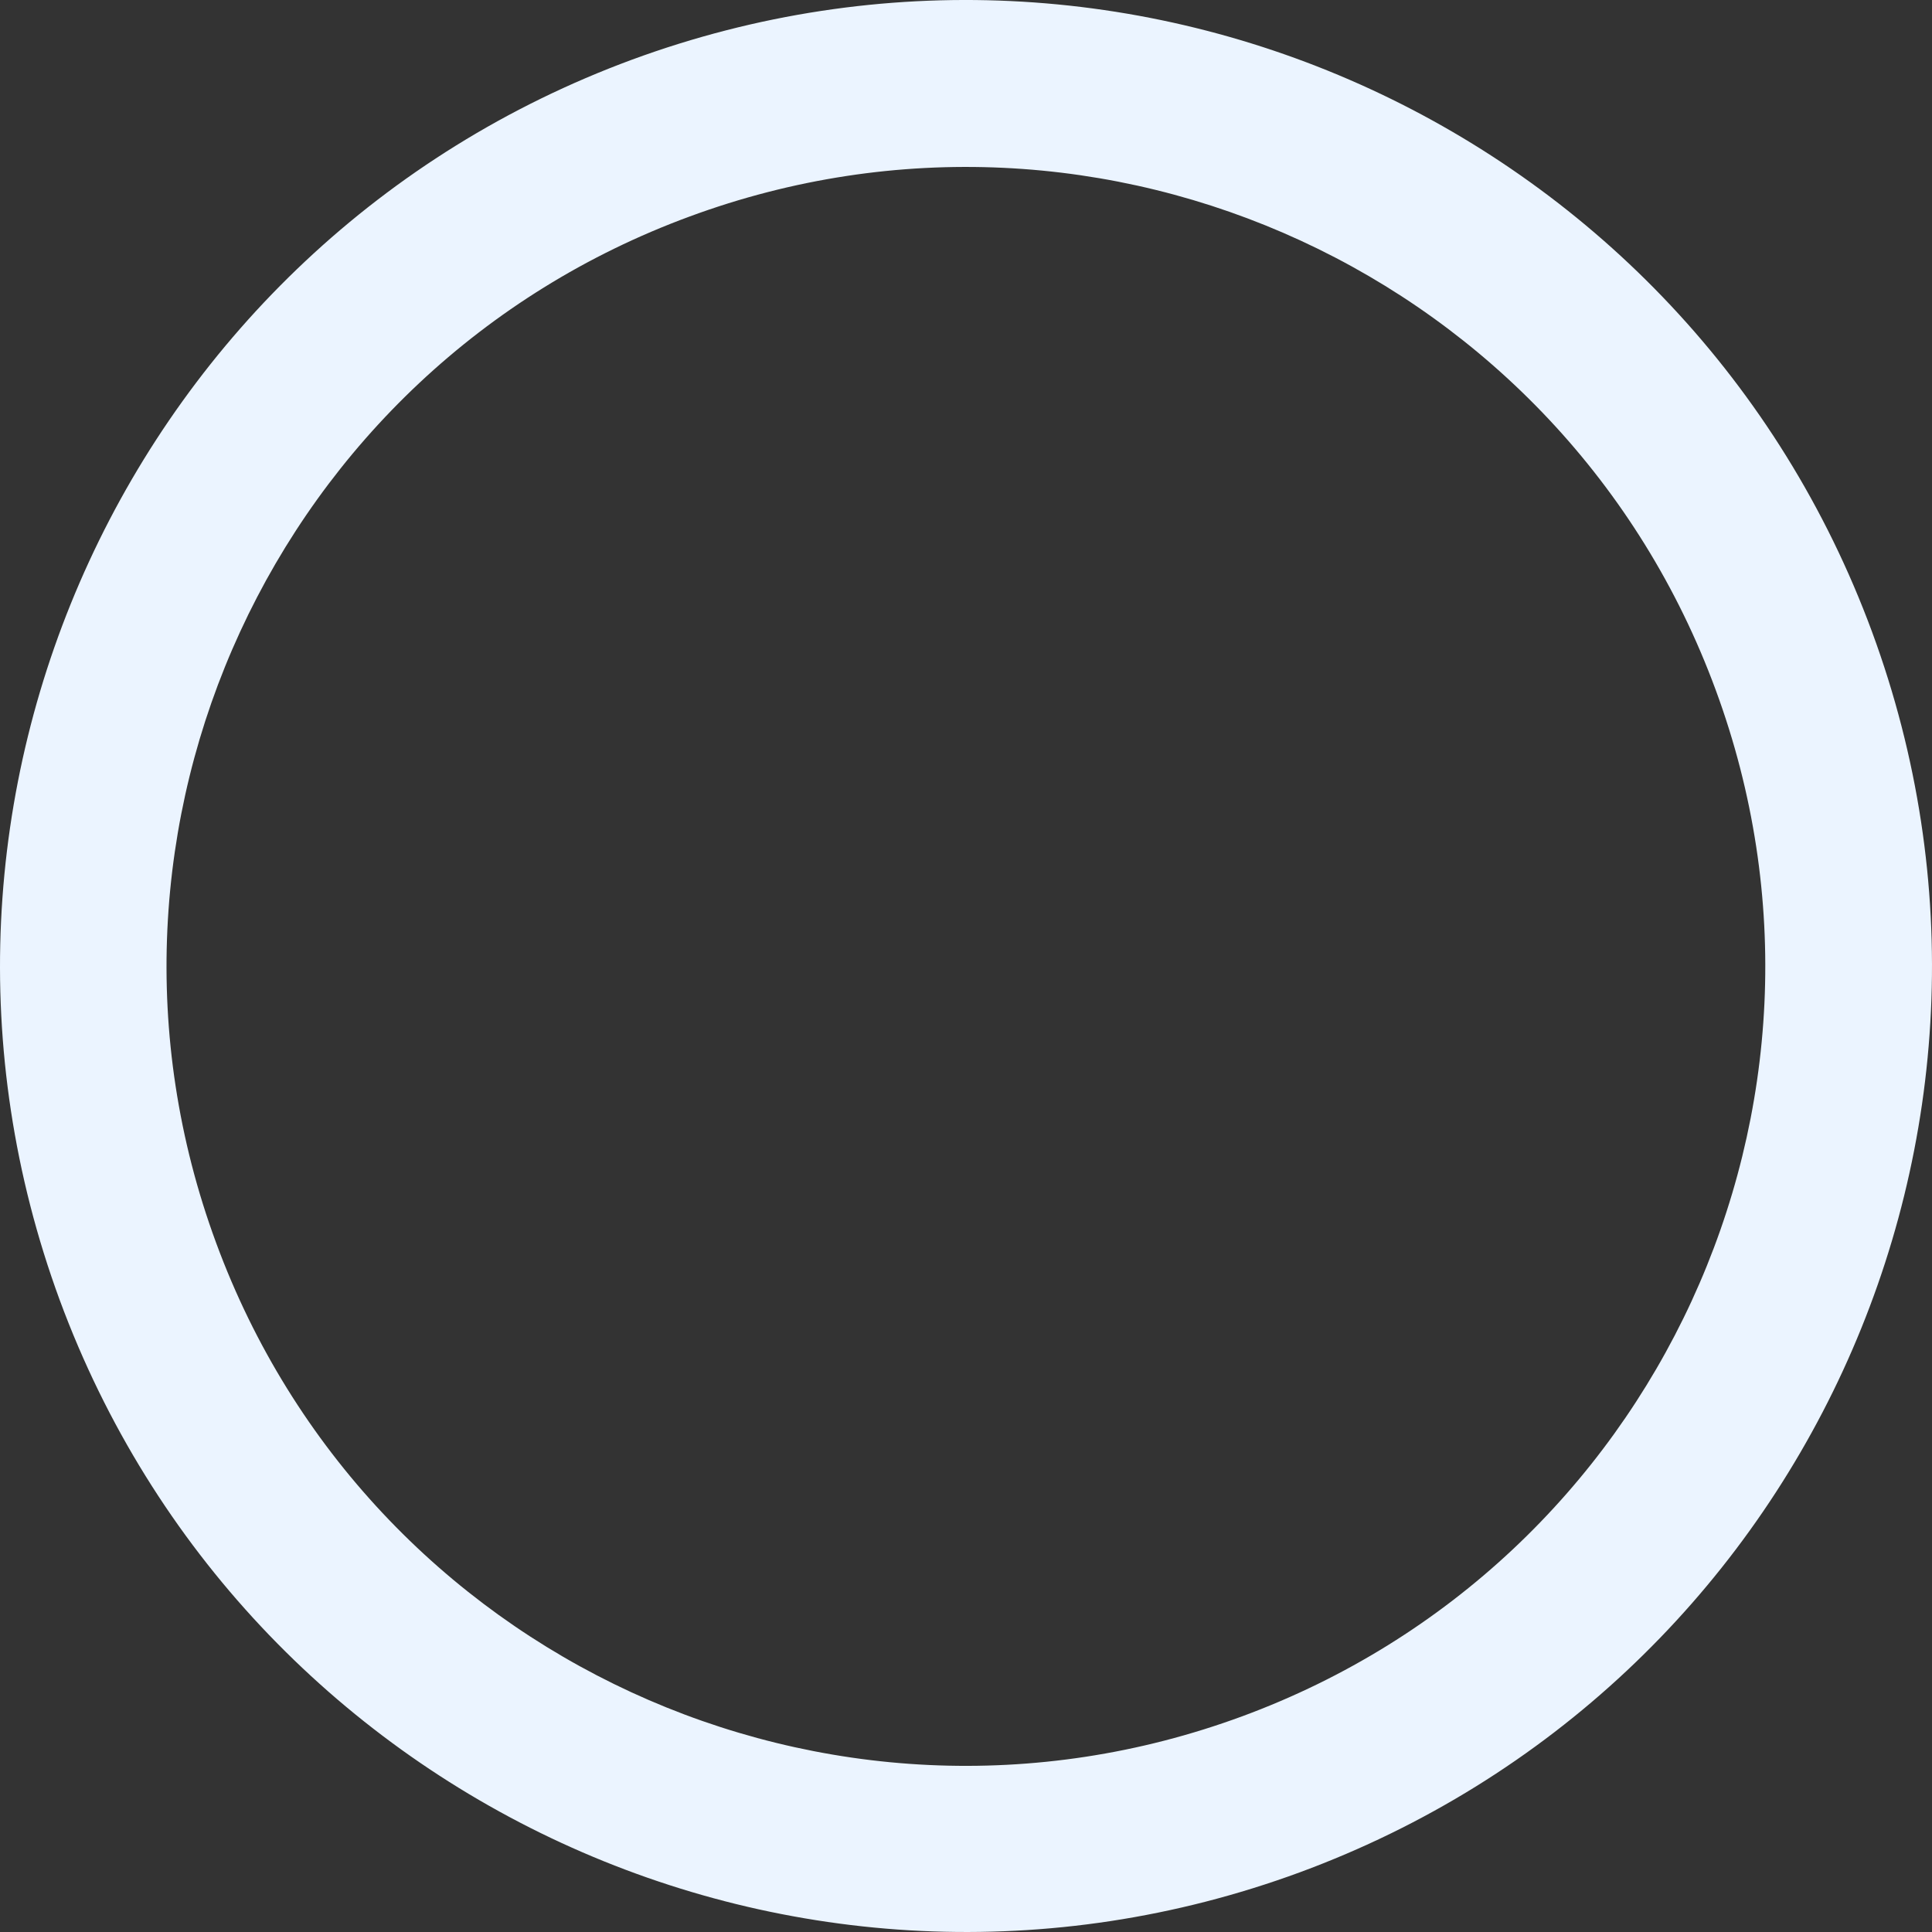
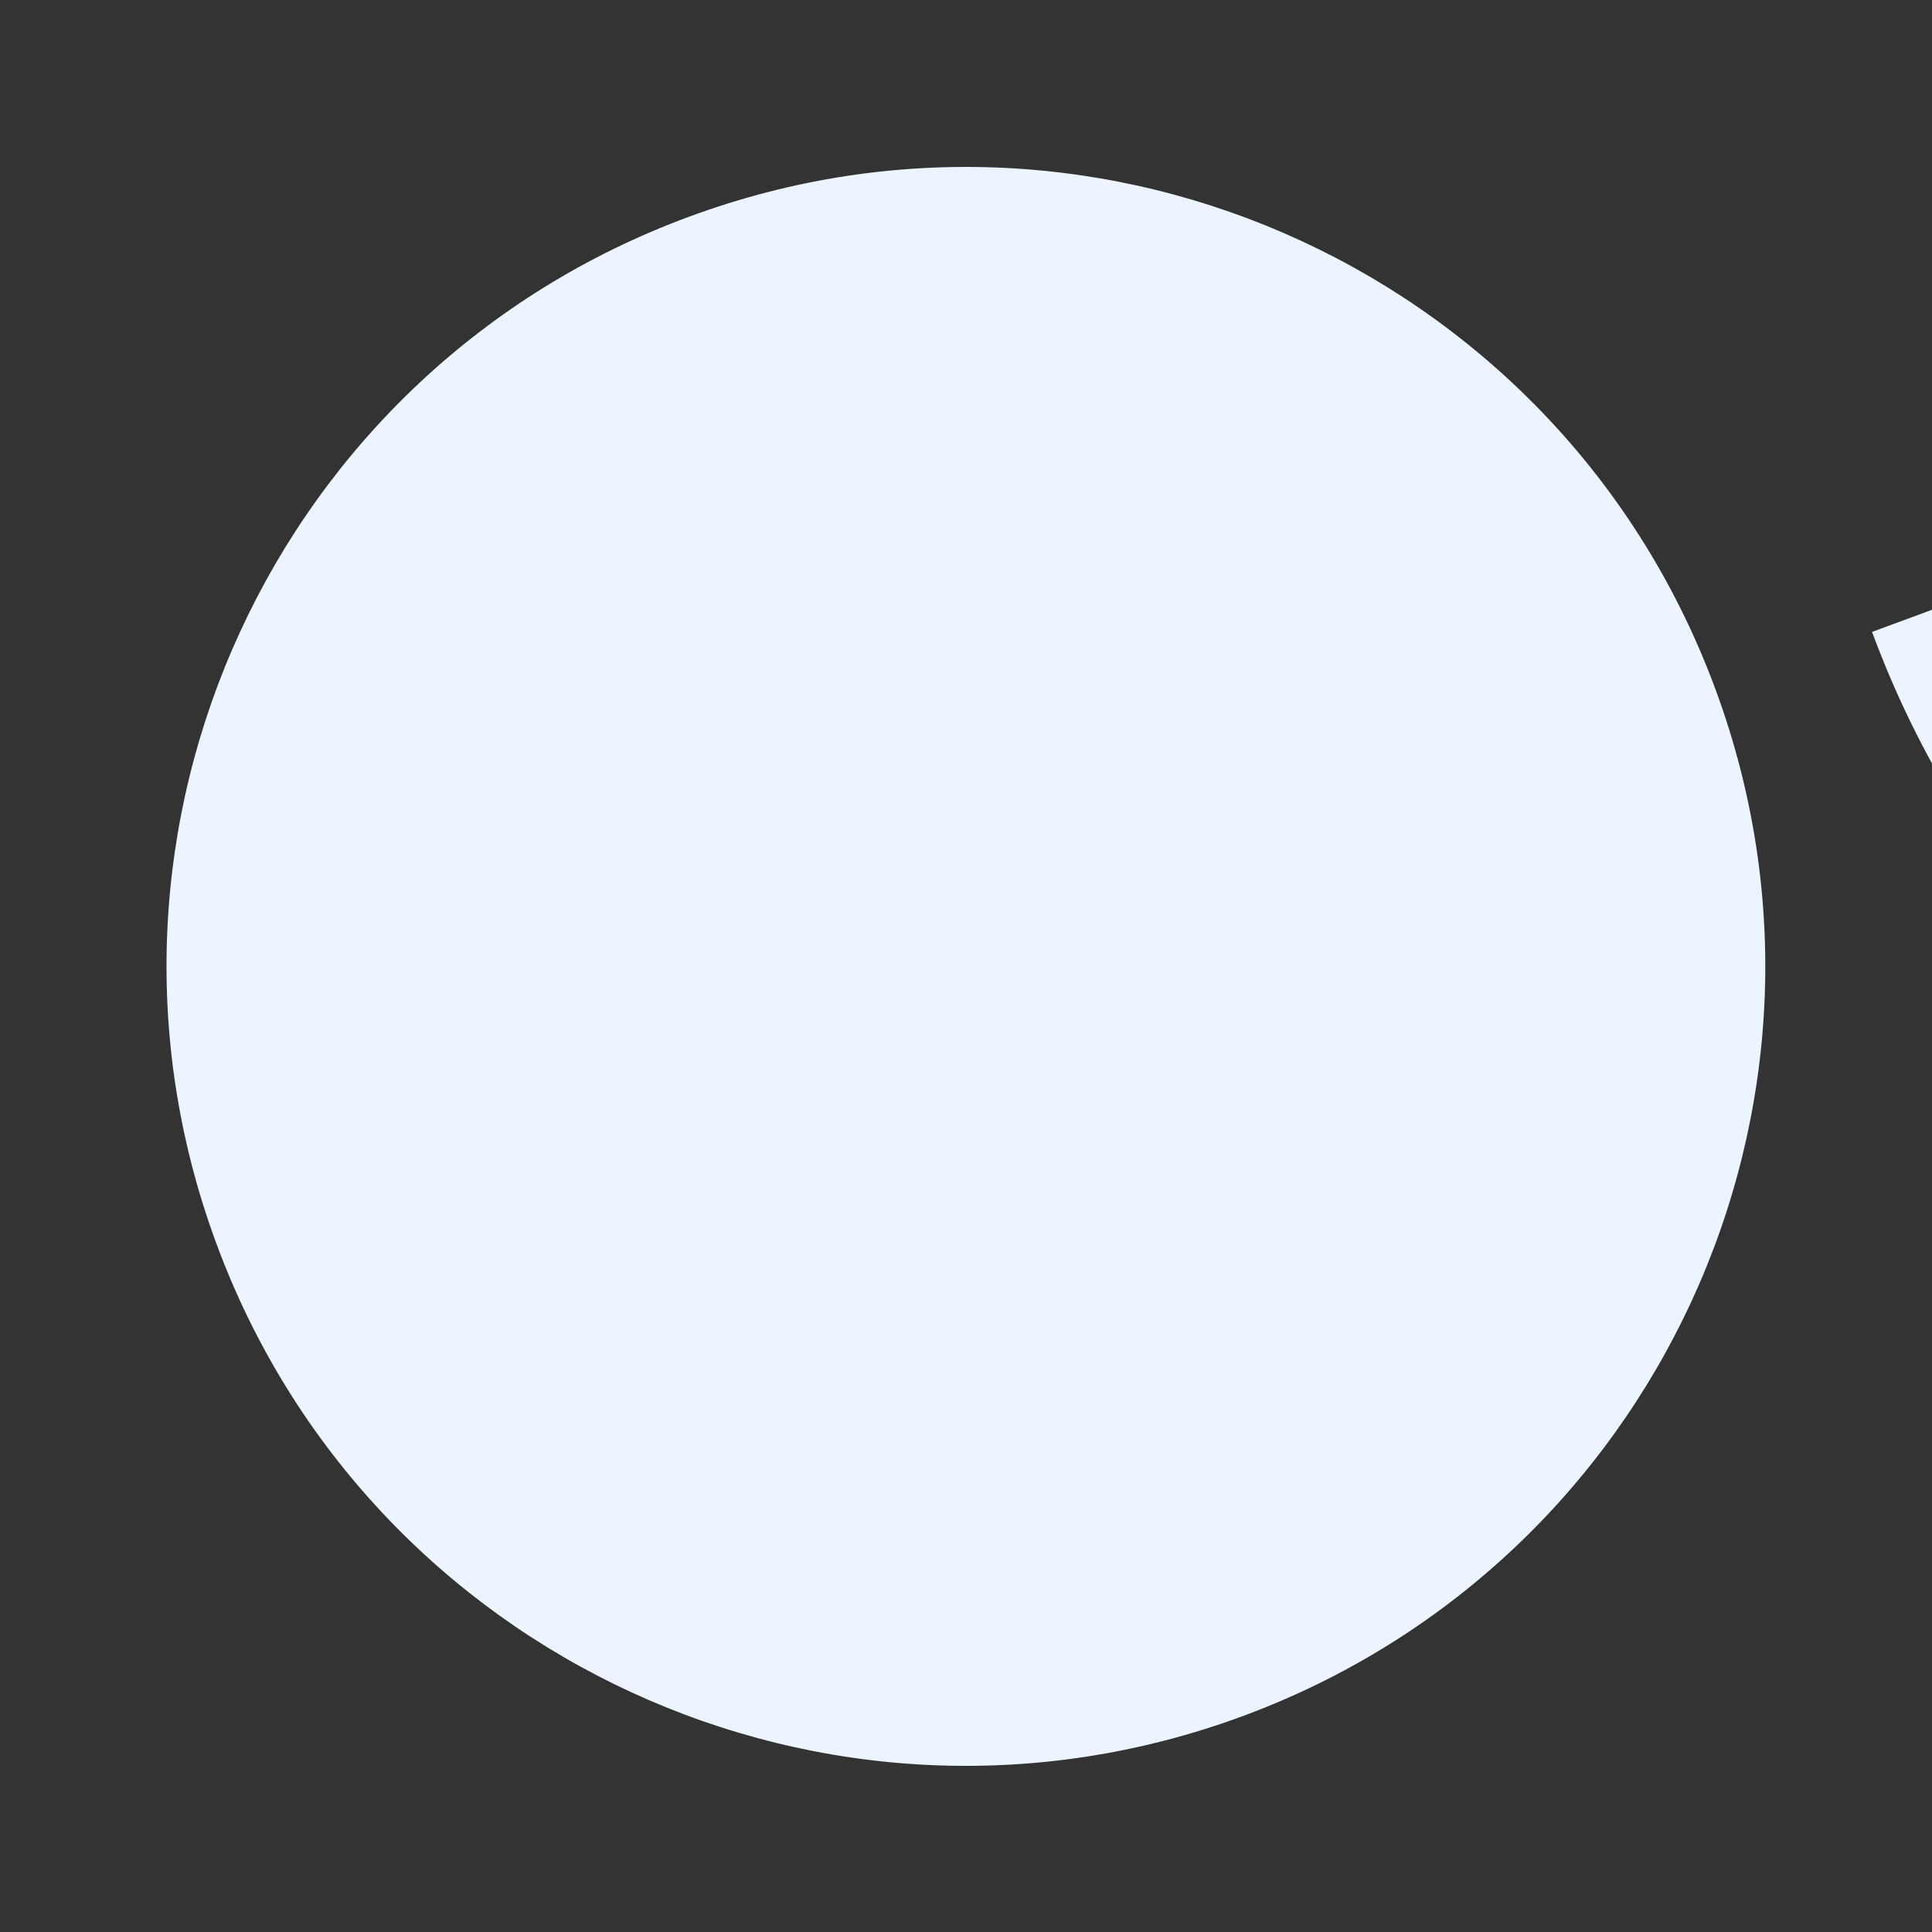
<svg xmlns="http://www.w3.org/2000/svg" width="76" height="76" fill="none" viewBox="0 0 76 76">
  <rect x="0" y="0" width="76" height="76" fill="#333333" stroke="none" />
-   <path fill="#EBF4FF" d="M73.642 24.857C66.38 5.177 44.547-4.897 24.854 2.35 5.177 9.613-4.896 31.448 2.35 51.143c7.262 19.68 29.095 29.754 48.788 22.507 19.693-7.263 29.766-29.098 22.504-48.793M48.873 67.512C32.585 73.525 14.5 65.184 8.503 48.894 2.49 32.604 10.83 14.517 27.12 8.52c16.288-6.014 34.373 2.327 40.37 18.617 6.012 16.29-2.327 34.361-18.616 40.375" />
+   <path fill="#EBF4FF" d="M73.642 24.857c7.262 19.68 29.095 29.754 48.788 22.507 19.693-7.263 29.766-29.098 22.504-48.793M48.873 67.512C32.585 73.525 14.5 65.184 8.503 48.894 2.49 32.604 10.83 14.517 27.12 8.52c16.288-6.014 34.373 2.327 40.37 18.617 6.012 16.29-2.327 34.361-18.616 40.375" />
</svg>